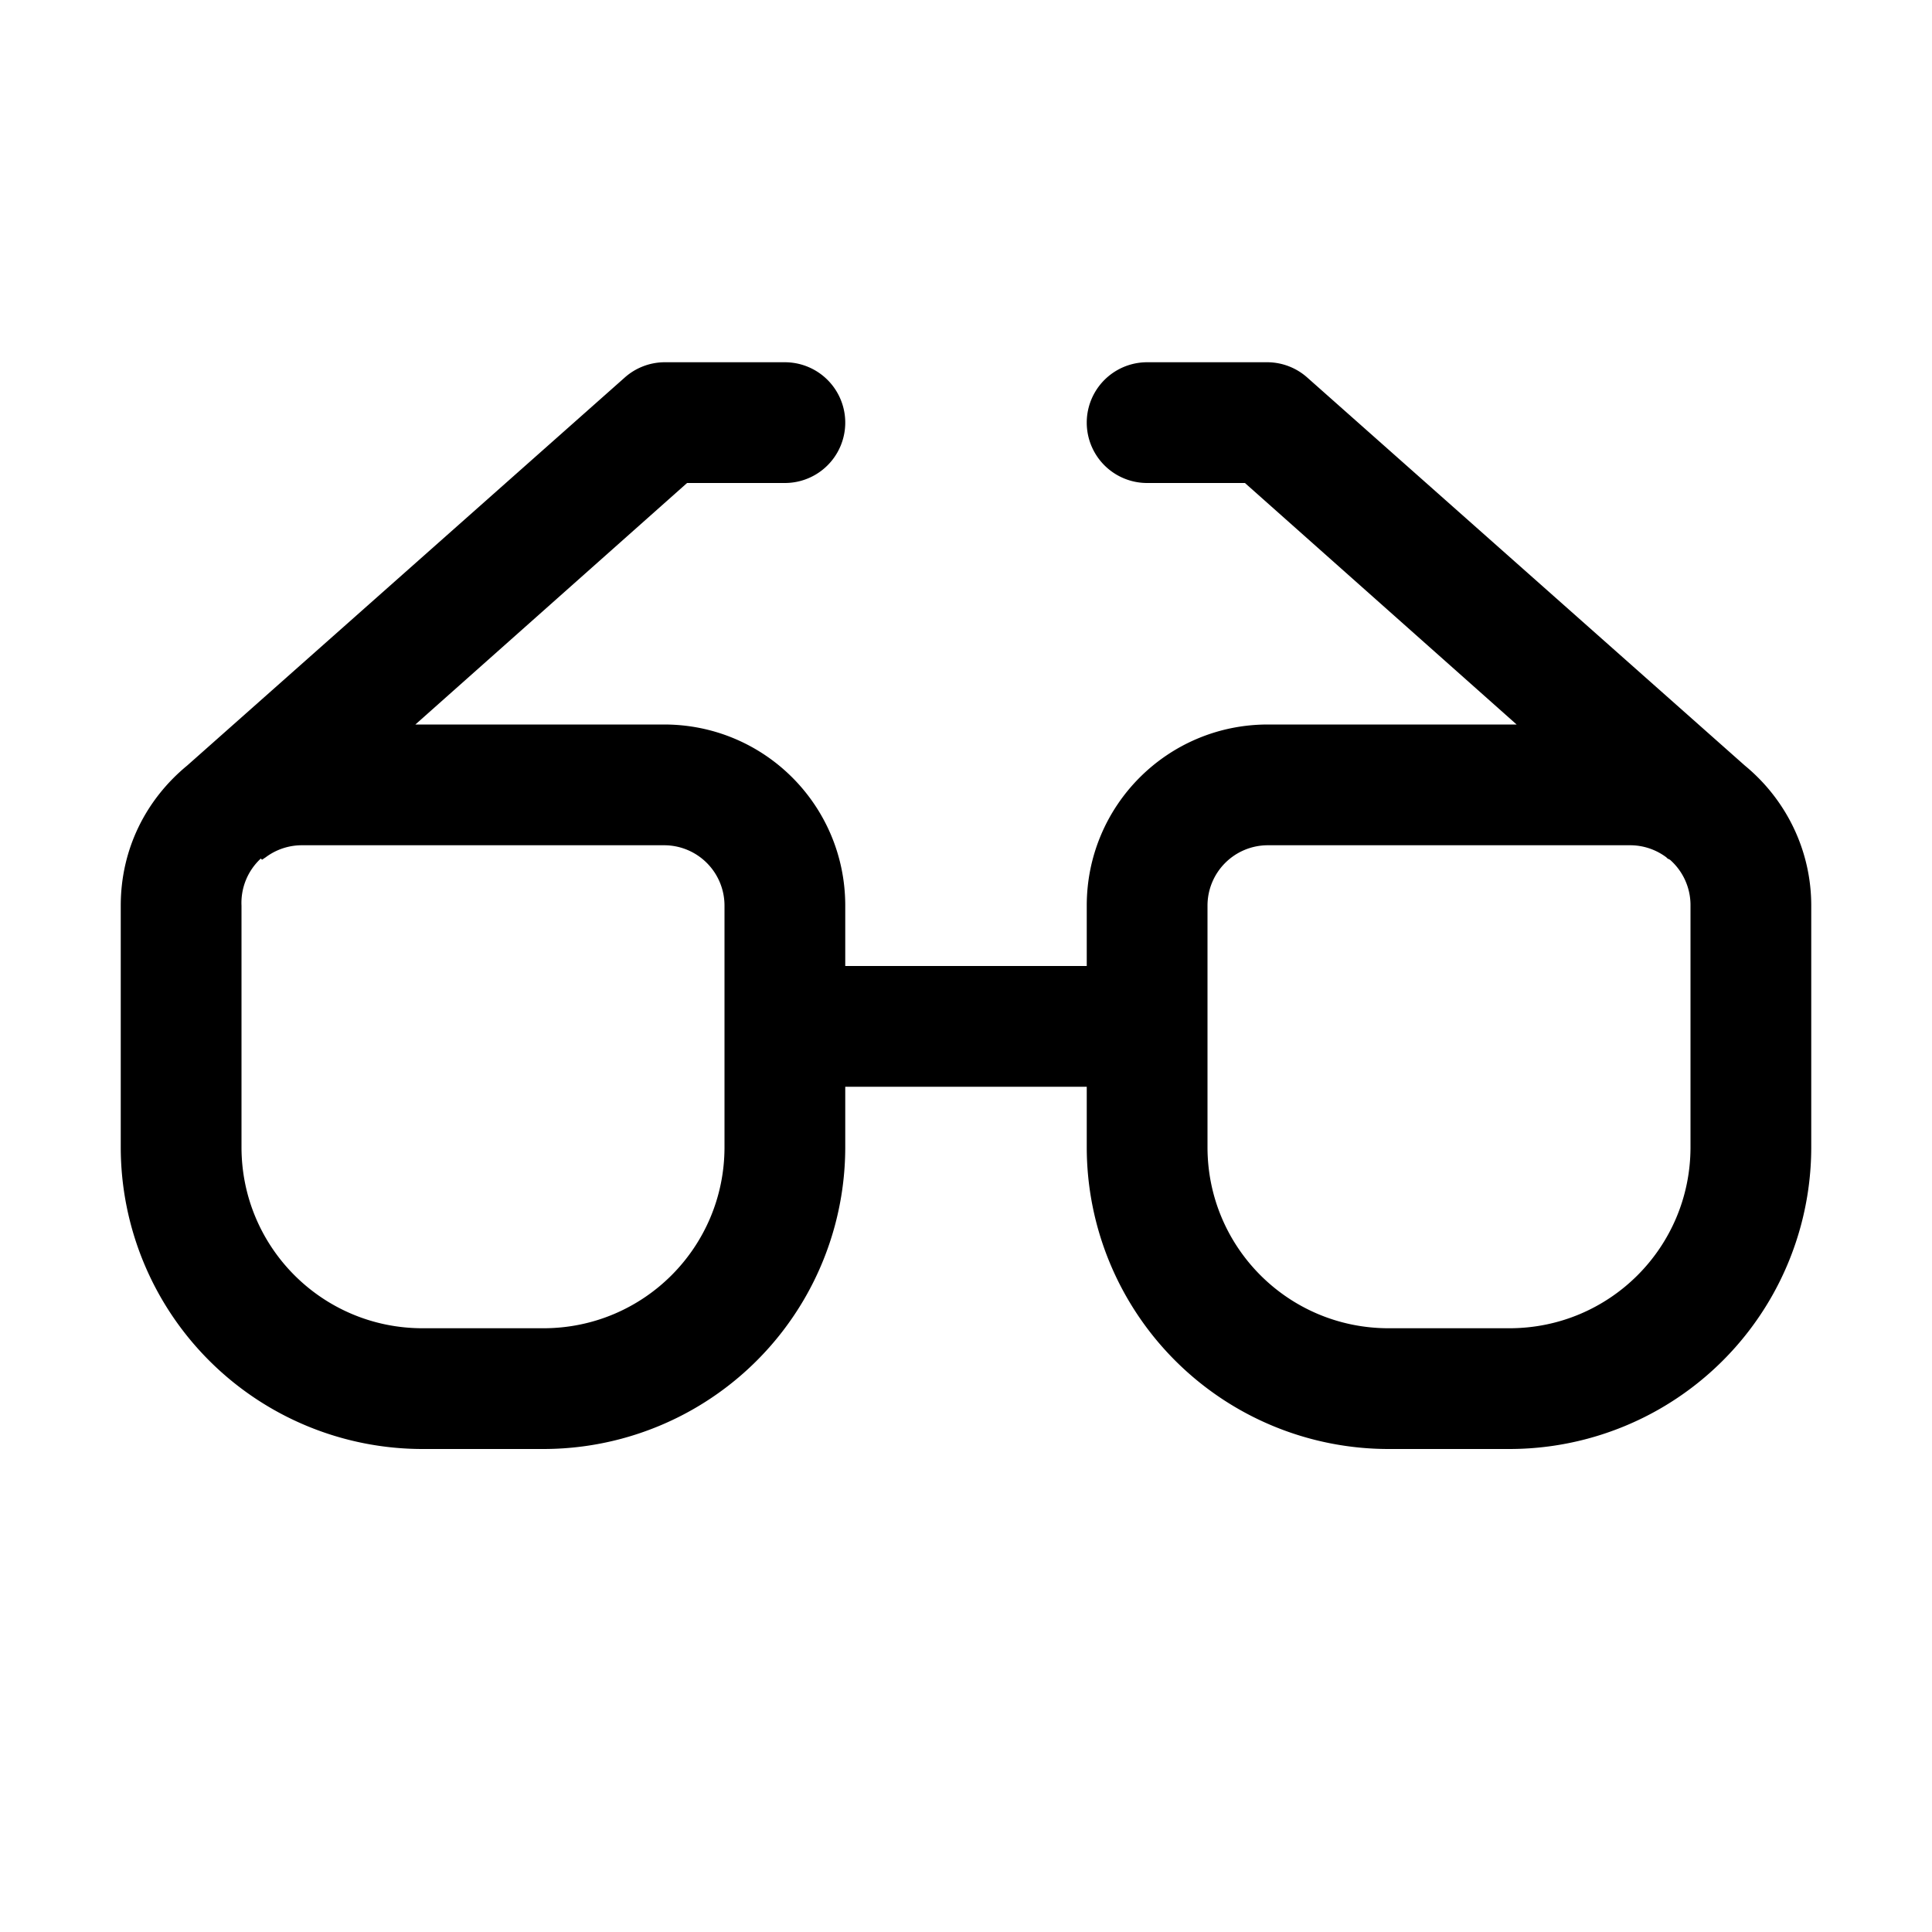
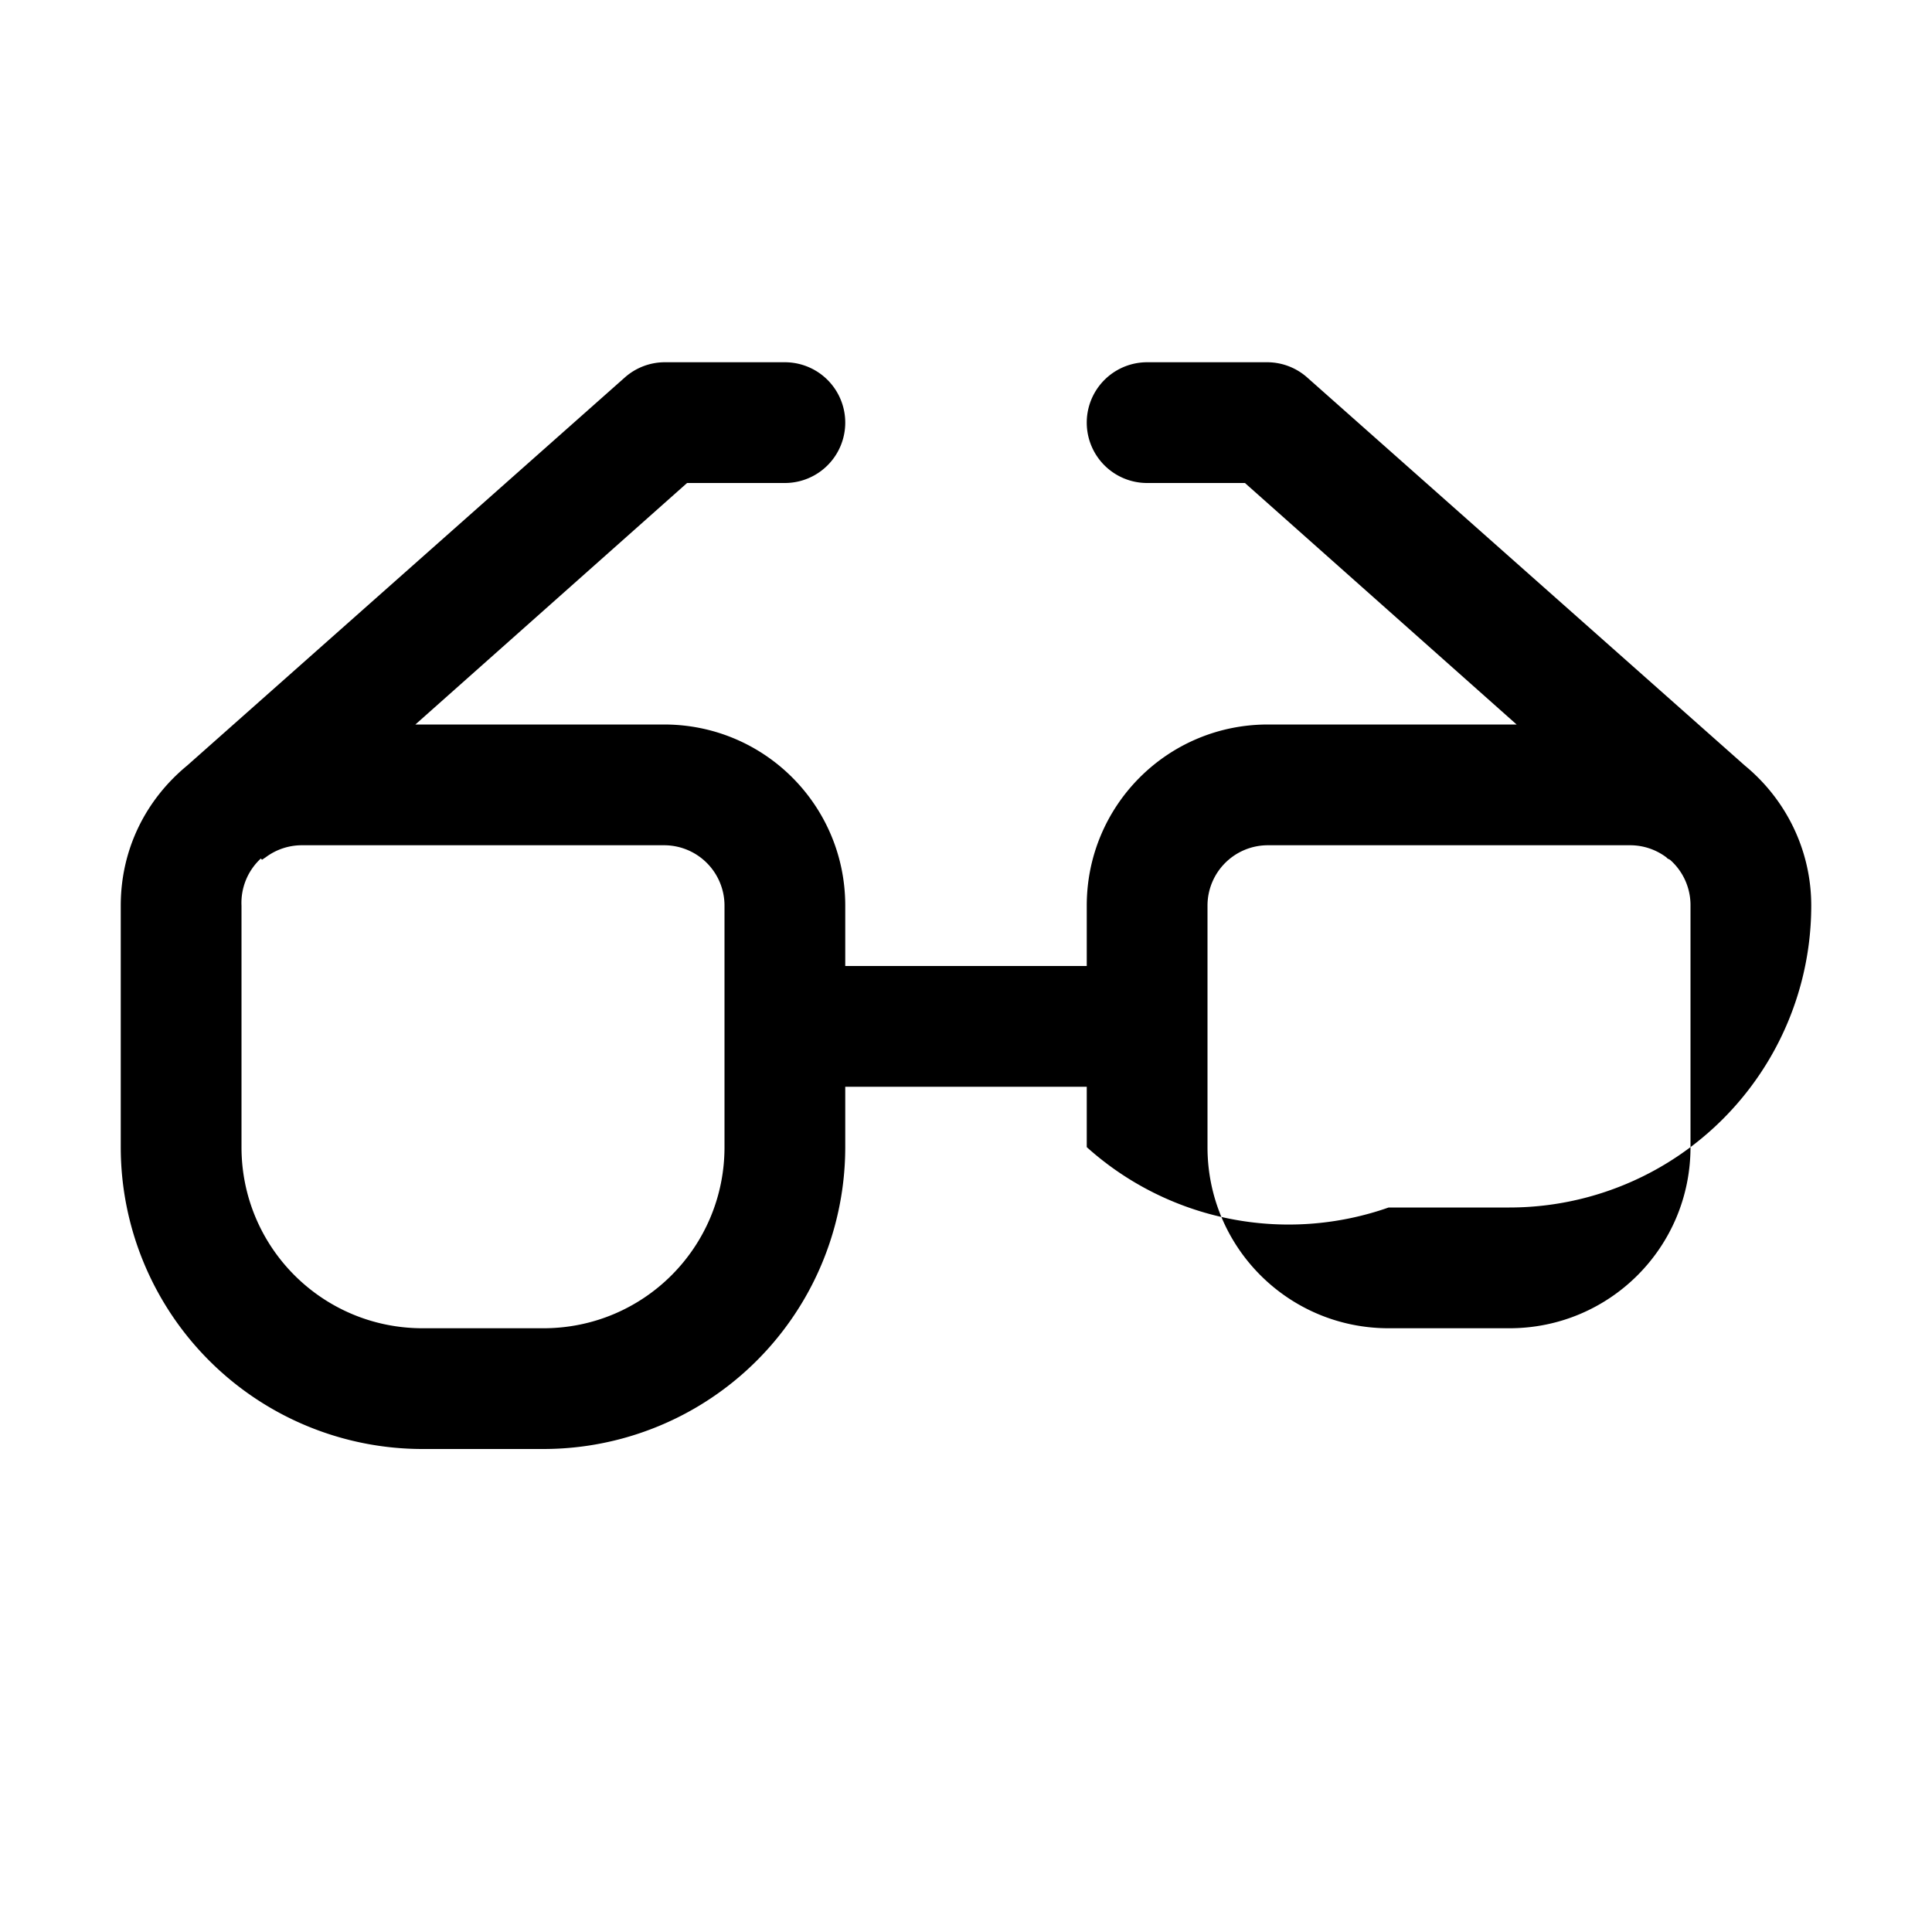
<svg xmlns="http://www.w3.org/2000/svg" width="16" height="16" viewBox="0 0 16 16">
-   <path d="M5.17 3.13A.5.5 0 0 1 5.5 3h1a.5.5 0 0 1 0 1h-.81L3.44 6H5.5C6.33 6 7 6.67 7 7.5V8h2v-.5c0-.83.67-1.5 1.5-1.5h2.06l-2.25-2H9.5a.5.5 0 0 1 0-1h1a.5.5 0 0 1 .33.13l3.62 3.21c.34.28.55.7.55 1.16v2a2.5 2.5 0 0 1-2.5 2.5h-1A2.5 2.5 0 0 1 9 9.5V9H7v.5A2.5 2.5 0 0 1 4.5 12h-1A2.5 2.5 0 0 1 1 9.5v-2c0-.47.21-.88.55-1.16l3.62-3.21ZM13.8 7.1A.5.5 0 0 0 13.5 7h-3a.5.5 0 0 0-.5.5v2c0 .83.67 1.5 1.5 1.5h1c.83 0 1.5-.67 1.5-1.5v-2a.5.5 0 0 0-.17-.38l-.02-.01Zm-11.64.01A.5.5 0 0 0 2 7.5v2c0 .83.67 1.5 1.5 1.5h1c.83 0 1.5-.67 1.5-1.5v-2a.5.5 0 0 0-.5-.5h-3a.5.5 0 0 0-.3.1l-.03.02Z" />
+   <path d="M5.17 3.13A.5.5 0 0 1 5.5 3h1a.5.5 0 0 1 0 1h-.81L3.44 6H5.5C6.33 6 7 6.67 7 7.5V8h2v-.5c0-.83.67-1.5 1.5-1.5h2.06l-2.25-2H9.5a.5.5 0 0 1 0-1h1a.5.5 0 0 1 .33.13l3.62 3.21c.34.28.55.7.55 1.16a2.5 2.5 0 0 1-2.5 2.5h-1A2.5 2.5 0 0 1 9 9.5V9H7v.5A2.5 2.5 0 0 1 4.5 12h-1A2.5 2.5 0 0 1 1 9.5v-2c0-.47.21-.88.55-1.16l3.62-3.21ZM13.8 7.1A.5.5 0 0 0 13.5 7h-3a.5.5 0 0 0-.5.5v2c0 .83.67 1.5 1.5 1.5h1c.83 0 1.5-.67 1.5-1.5v-2a.5.5 0 0 0-.17-.38l-.02-.01Zm-11.64.01A.5.5 0 0 0 2 7.5v2c0 .83.67 1.5 1.5 1.5h1c.83 0 1.5-.67 1.5-1.5v-2a.5.5 0 0 0-.5-.5h-3a.5.5 0 0 0-.3.1l-.03.02Z" />
</svg>